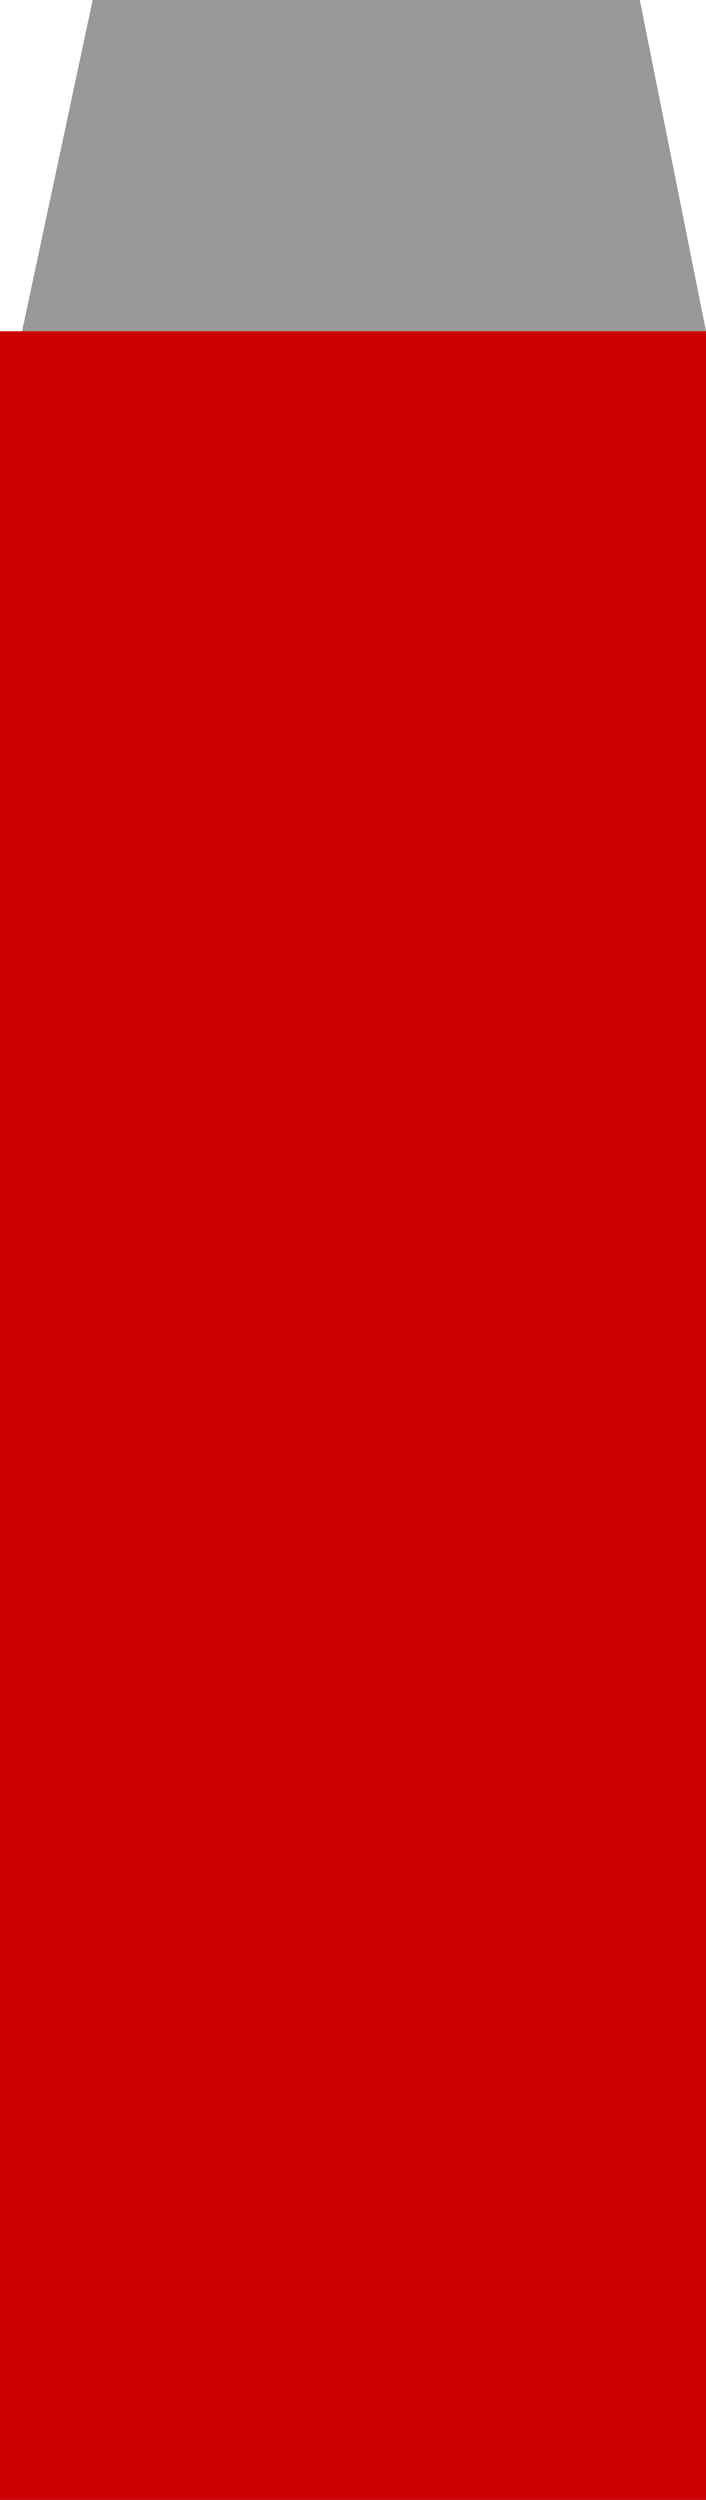
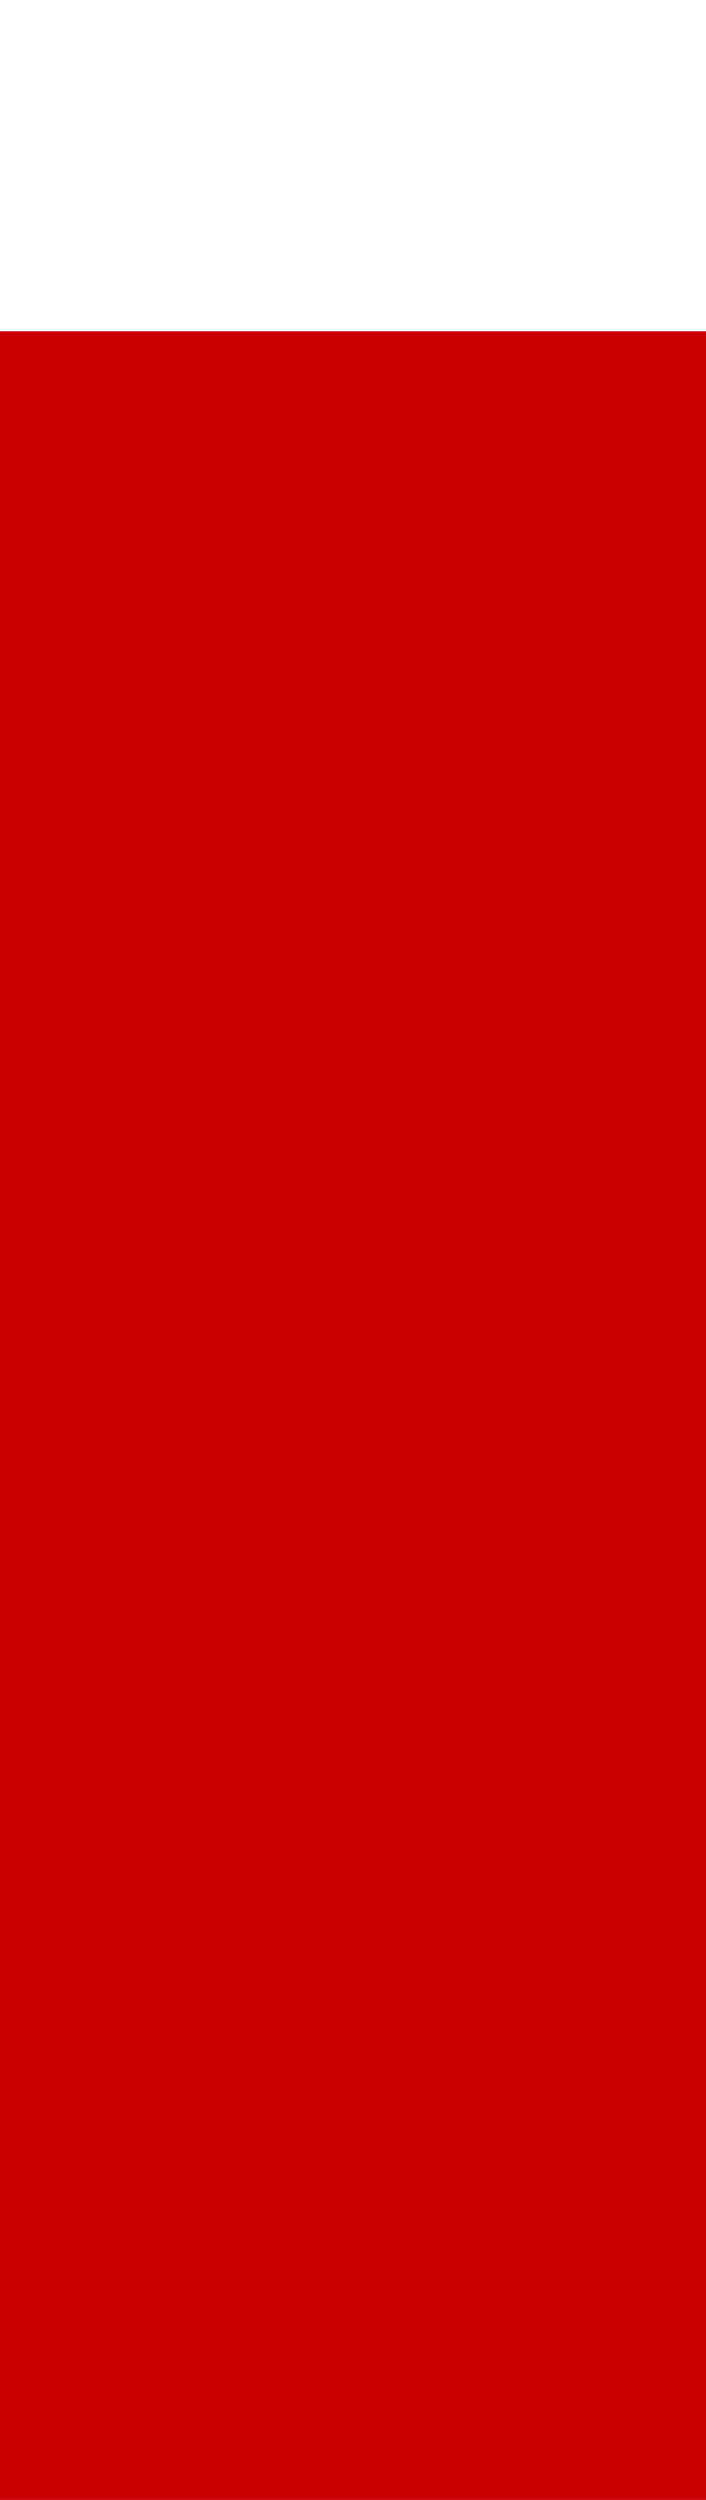
<svg xmlns="http://www.w3.org/2000/svg" height="28.3px" width="8.0px">
  <g transform="matrix(1.0, 0.0, 0.0, 1.0, 46.3, -36.15)">
-     <path d="M-38.3 39.9 L-46.05 39.9 -45.25 36.15 -39.05 36.15 -38.3 39.9" fill="#999999" fill-rule="evenodd" stroke="none" />
    <path d="M-46.05 39.9 L-38.3 39.9 -38.3 64.45 -46.3 64.45 -46.3 39.9 -46.05 39.9" fill="#cc0000" fill-rule="evenodd" stroke="none" />
  </g>
</svg>